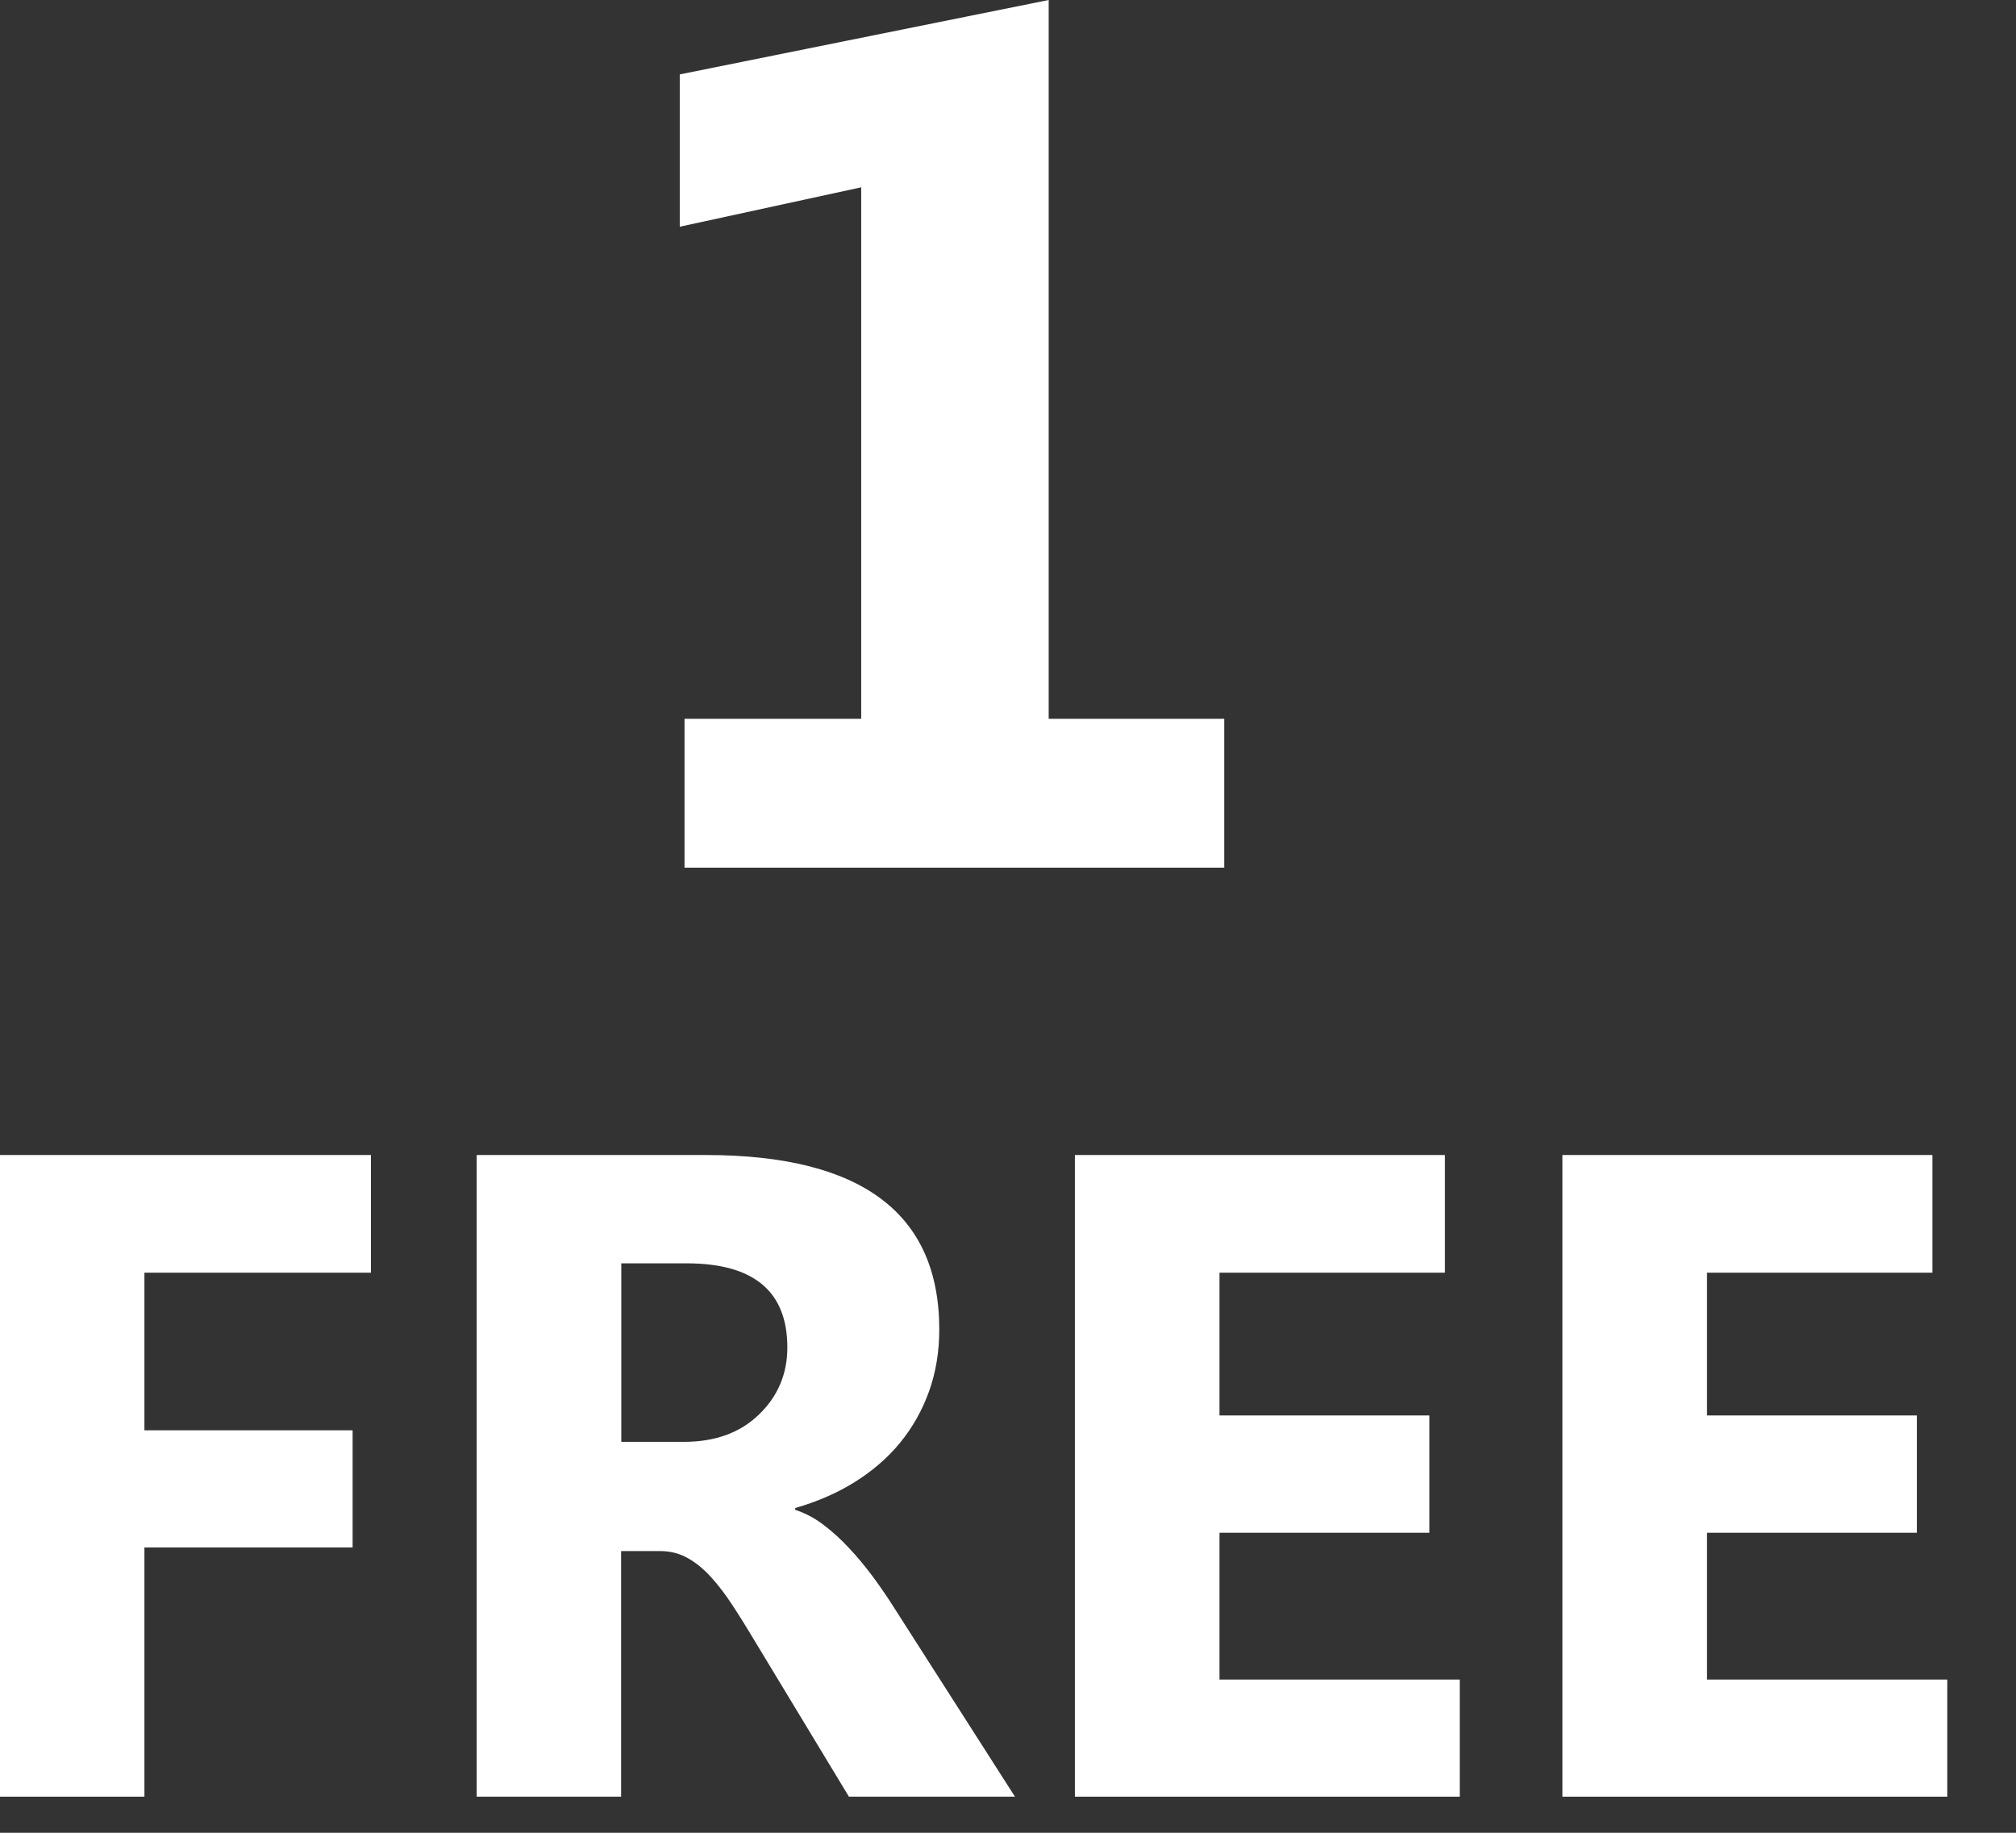
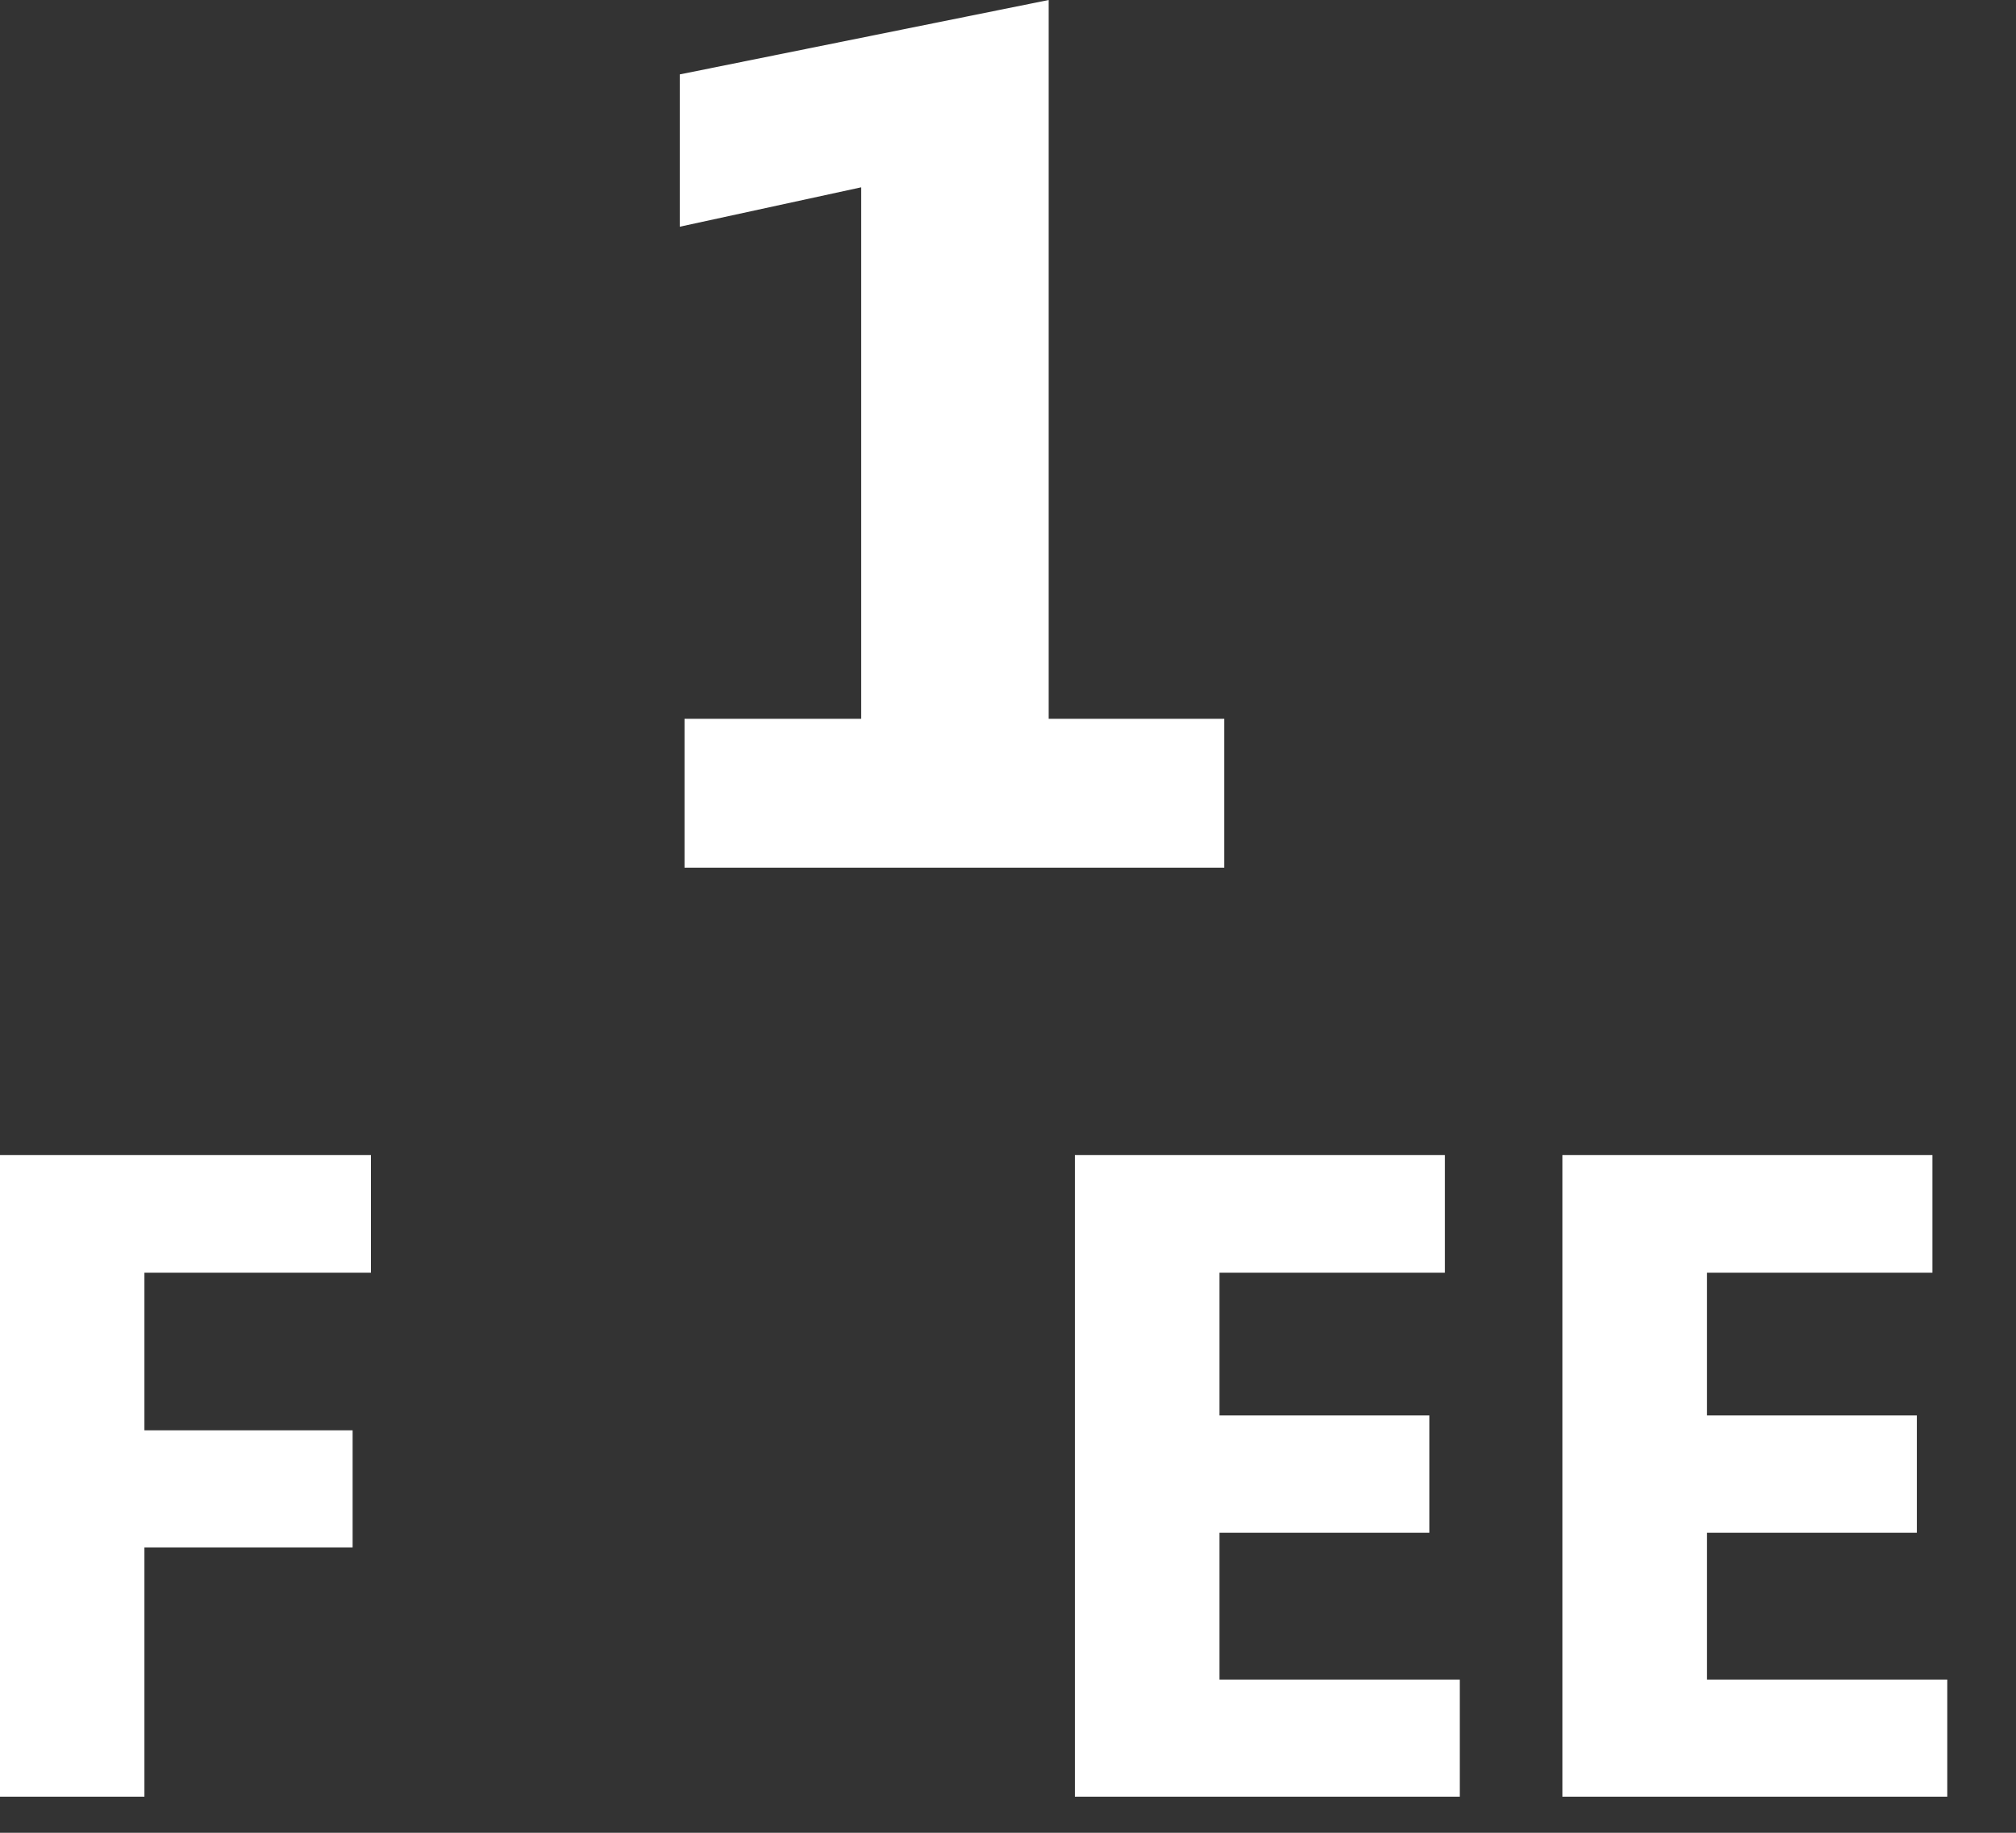
<svg xmlns="http://www.w3.org/2000/svg" width="11" height="10" viewBox="0 0 11 10" fill="none">
  <rect x="0" y="0" width="11" height="10" fill="#333333" stroke="none" />
  <path d="M6.68 4.734H3.735V3.922H4.699V1.022L3.709 1.237V0.406L5.722 0V3.922H6.68V4.734Z" fill="white" />
  <path d="M2.024 6.944H0.788V7.804H1.924V8.443H0.788V9.803H0V6.302H2.024V6.944Z" fill="white" />
-   <path d="M5.538 9.803H4.632L4.087 8.902C4.046 8.834 4.007 8.773 3.97 8.719C3.933 8.666 3.895 8.62 3.857 8.581C3.818 8.543 3.779 8.514 3.737 8.493C3.696 8.473 3.651 8.463 3.602 8.463H3.389V9.803H2.601V6.302H3.851C4.7 6.302 5.125 6.62 5.125 7.254C5.125 7.376 5.106 7.489 5.069 7.592C5.032 7.695 4.979 7.789 4.911 7.872C4.843 7.955 4.76 8.026 4.663 8.087C4.566 8.147 4.458 8.194 4.339 8.228V8.238C4.391 8.255 4.442 8.281 4.491 8.318C4.54 8.355 4.587 8.397 4.632 8.446C4.678 8.494 4.721 8.547 4.763 8.603C4.804 8.659 4.842 8.714 4.876 8.768L5.538 9.803ZM3.39 6.893V7.867H3.732C3.901 7.867 4.037 7.818 4.139 7.72C4.243 7.621 4.296 7.498 4.296 7.352C4.296 7.046 4.113 6.893 3.746 6.893H3.39Z" fill="white" />
  <path d="M7.965 9.803H5.865V6.302H7.884V6.944H6.654V7.723H7.799V8.363H6.654V9.164H7.965V9.803Z" fill="white" />
  <path d="M10.625 9.803H8.525V6.302H10.544V6.944H9.314V7.723H10.459V8.363H9.314V9.164H10.625V9.803Z" fill="white" />
</svg>